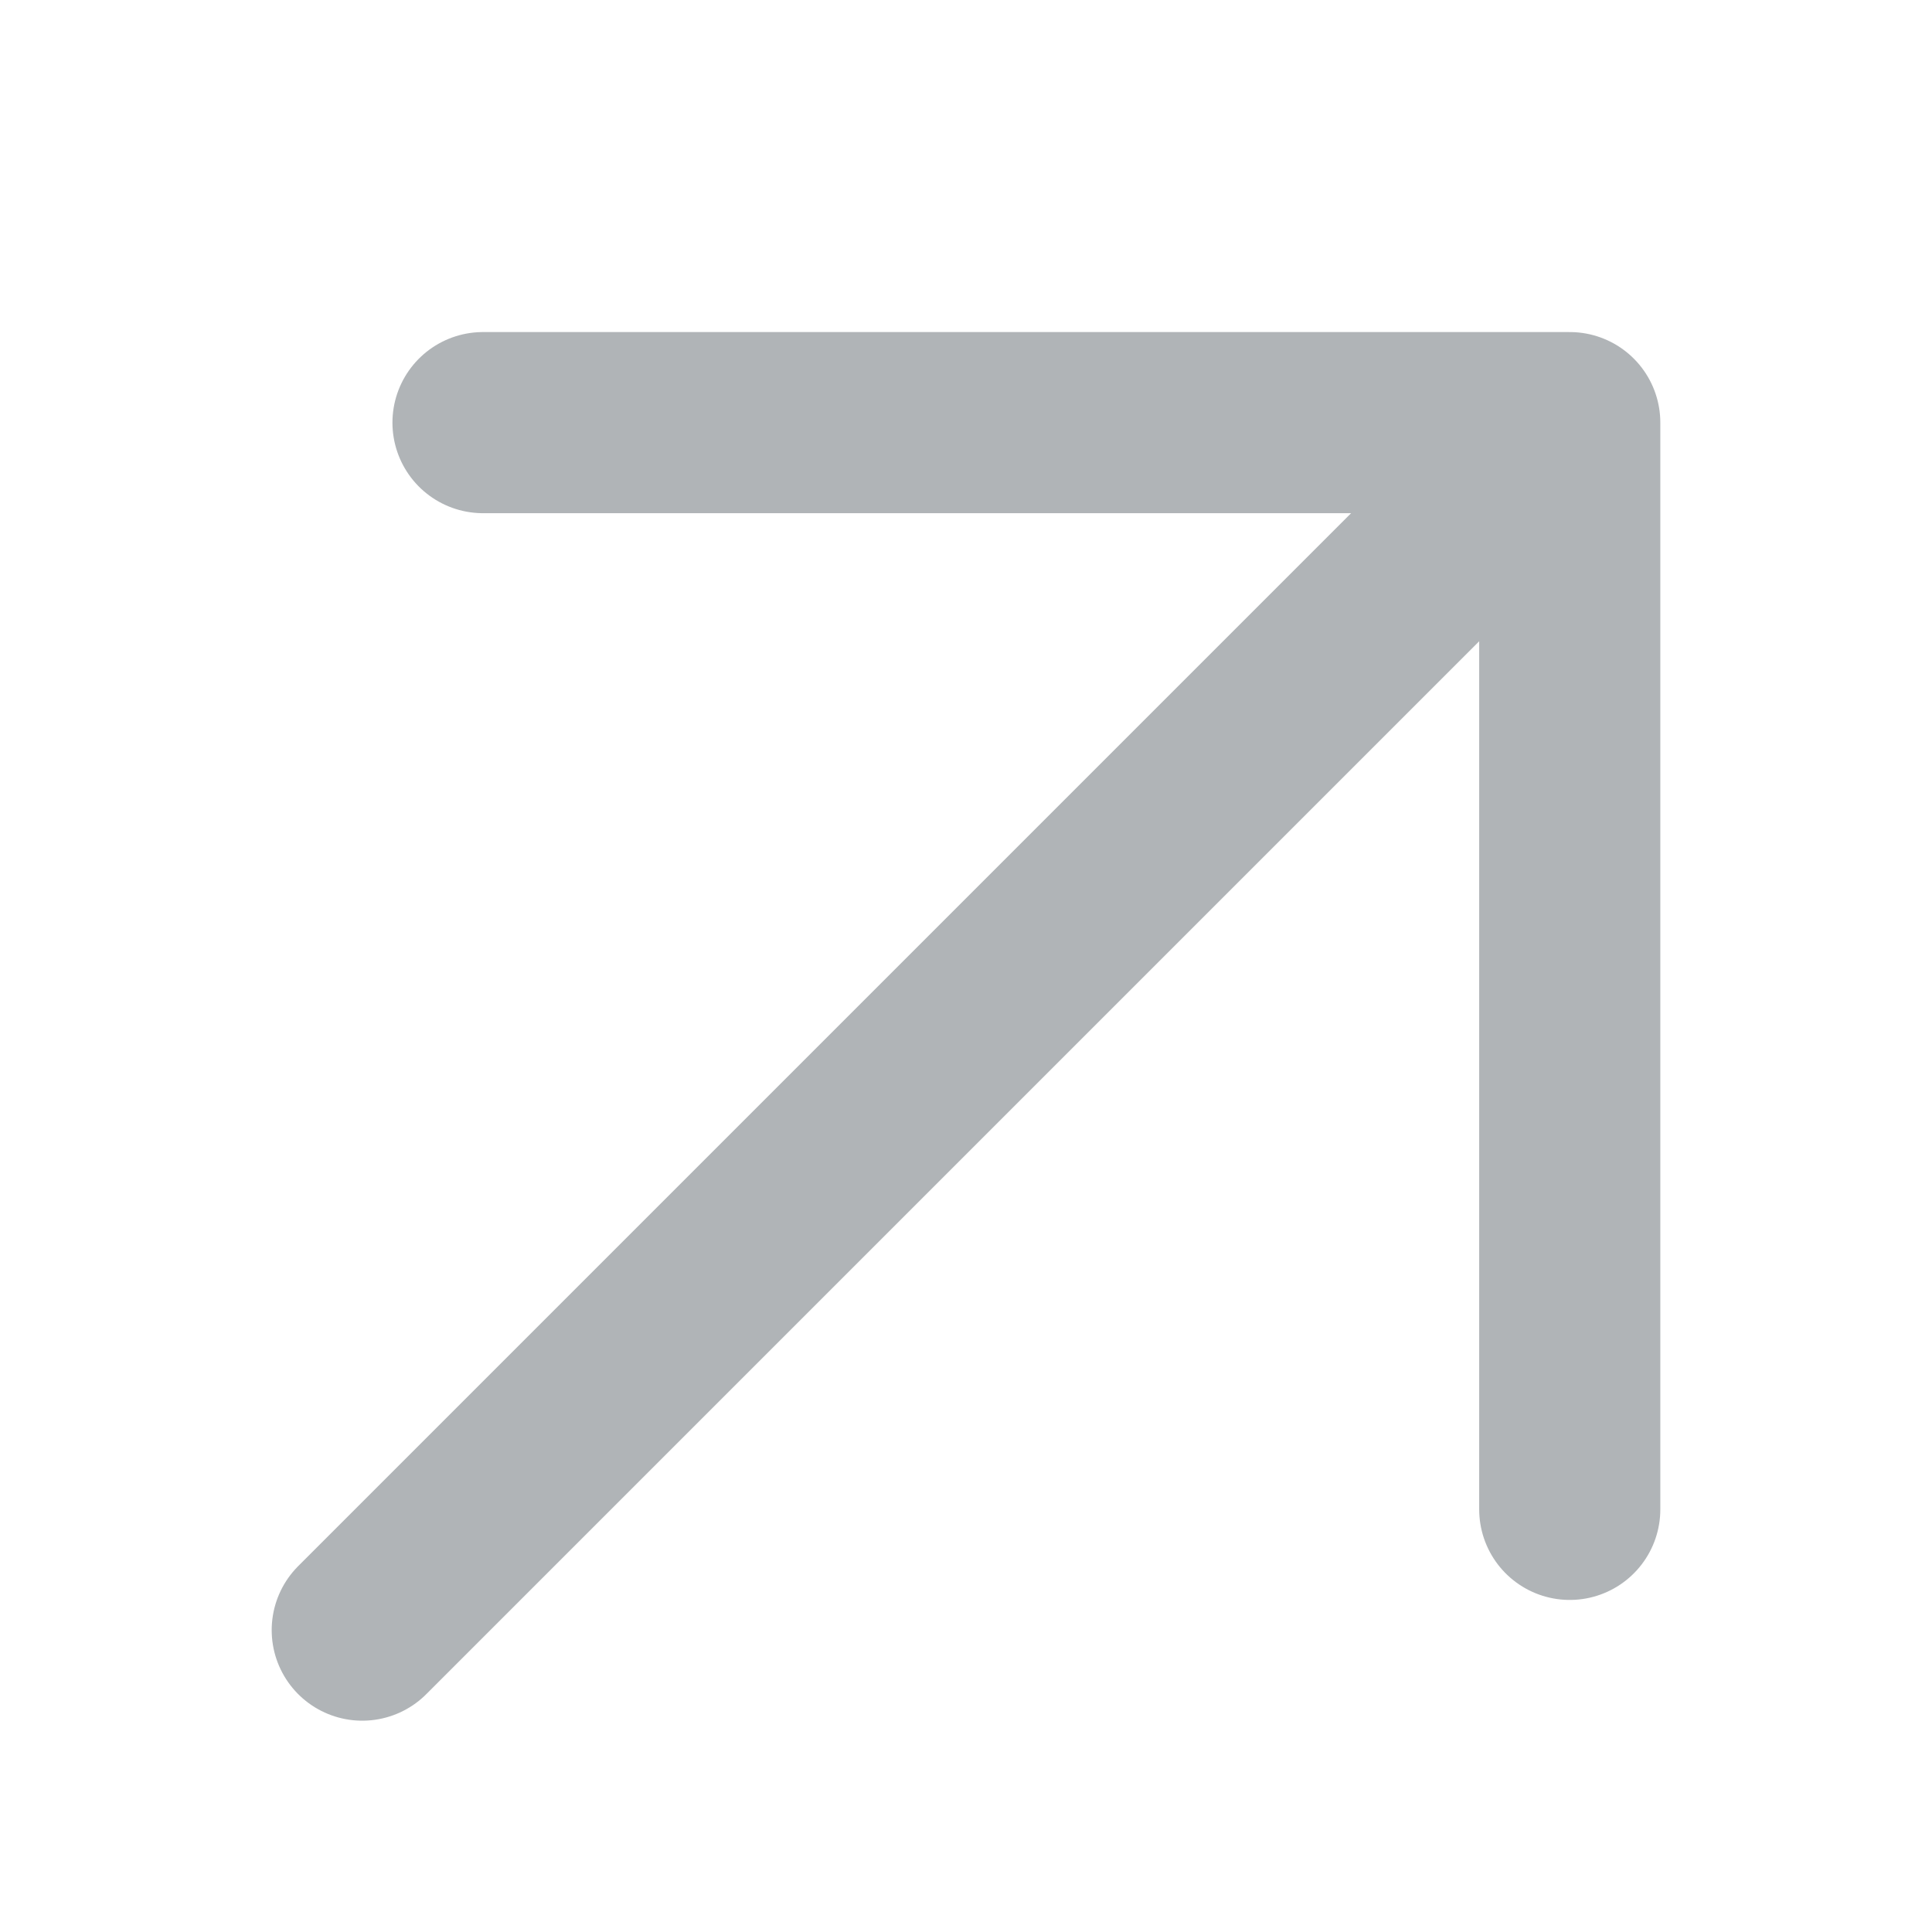
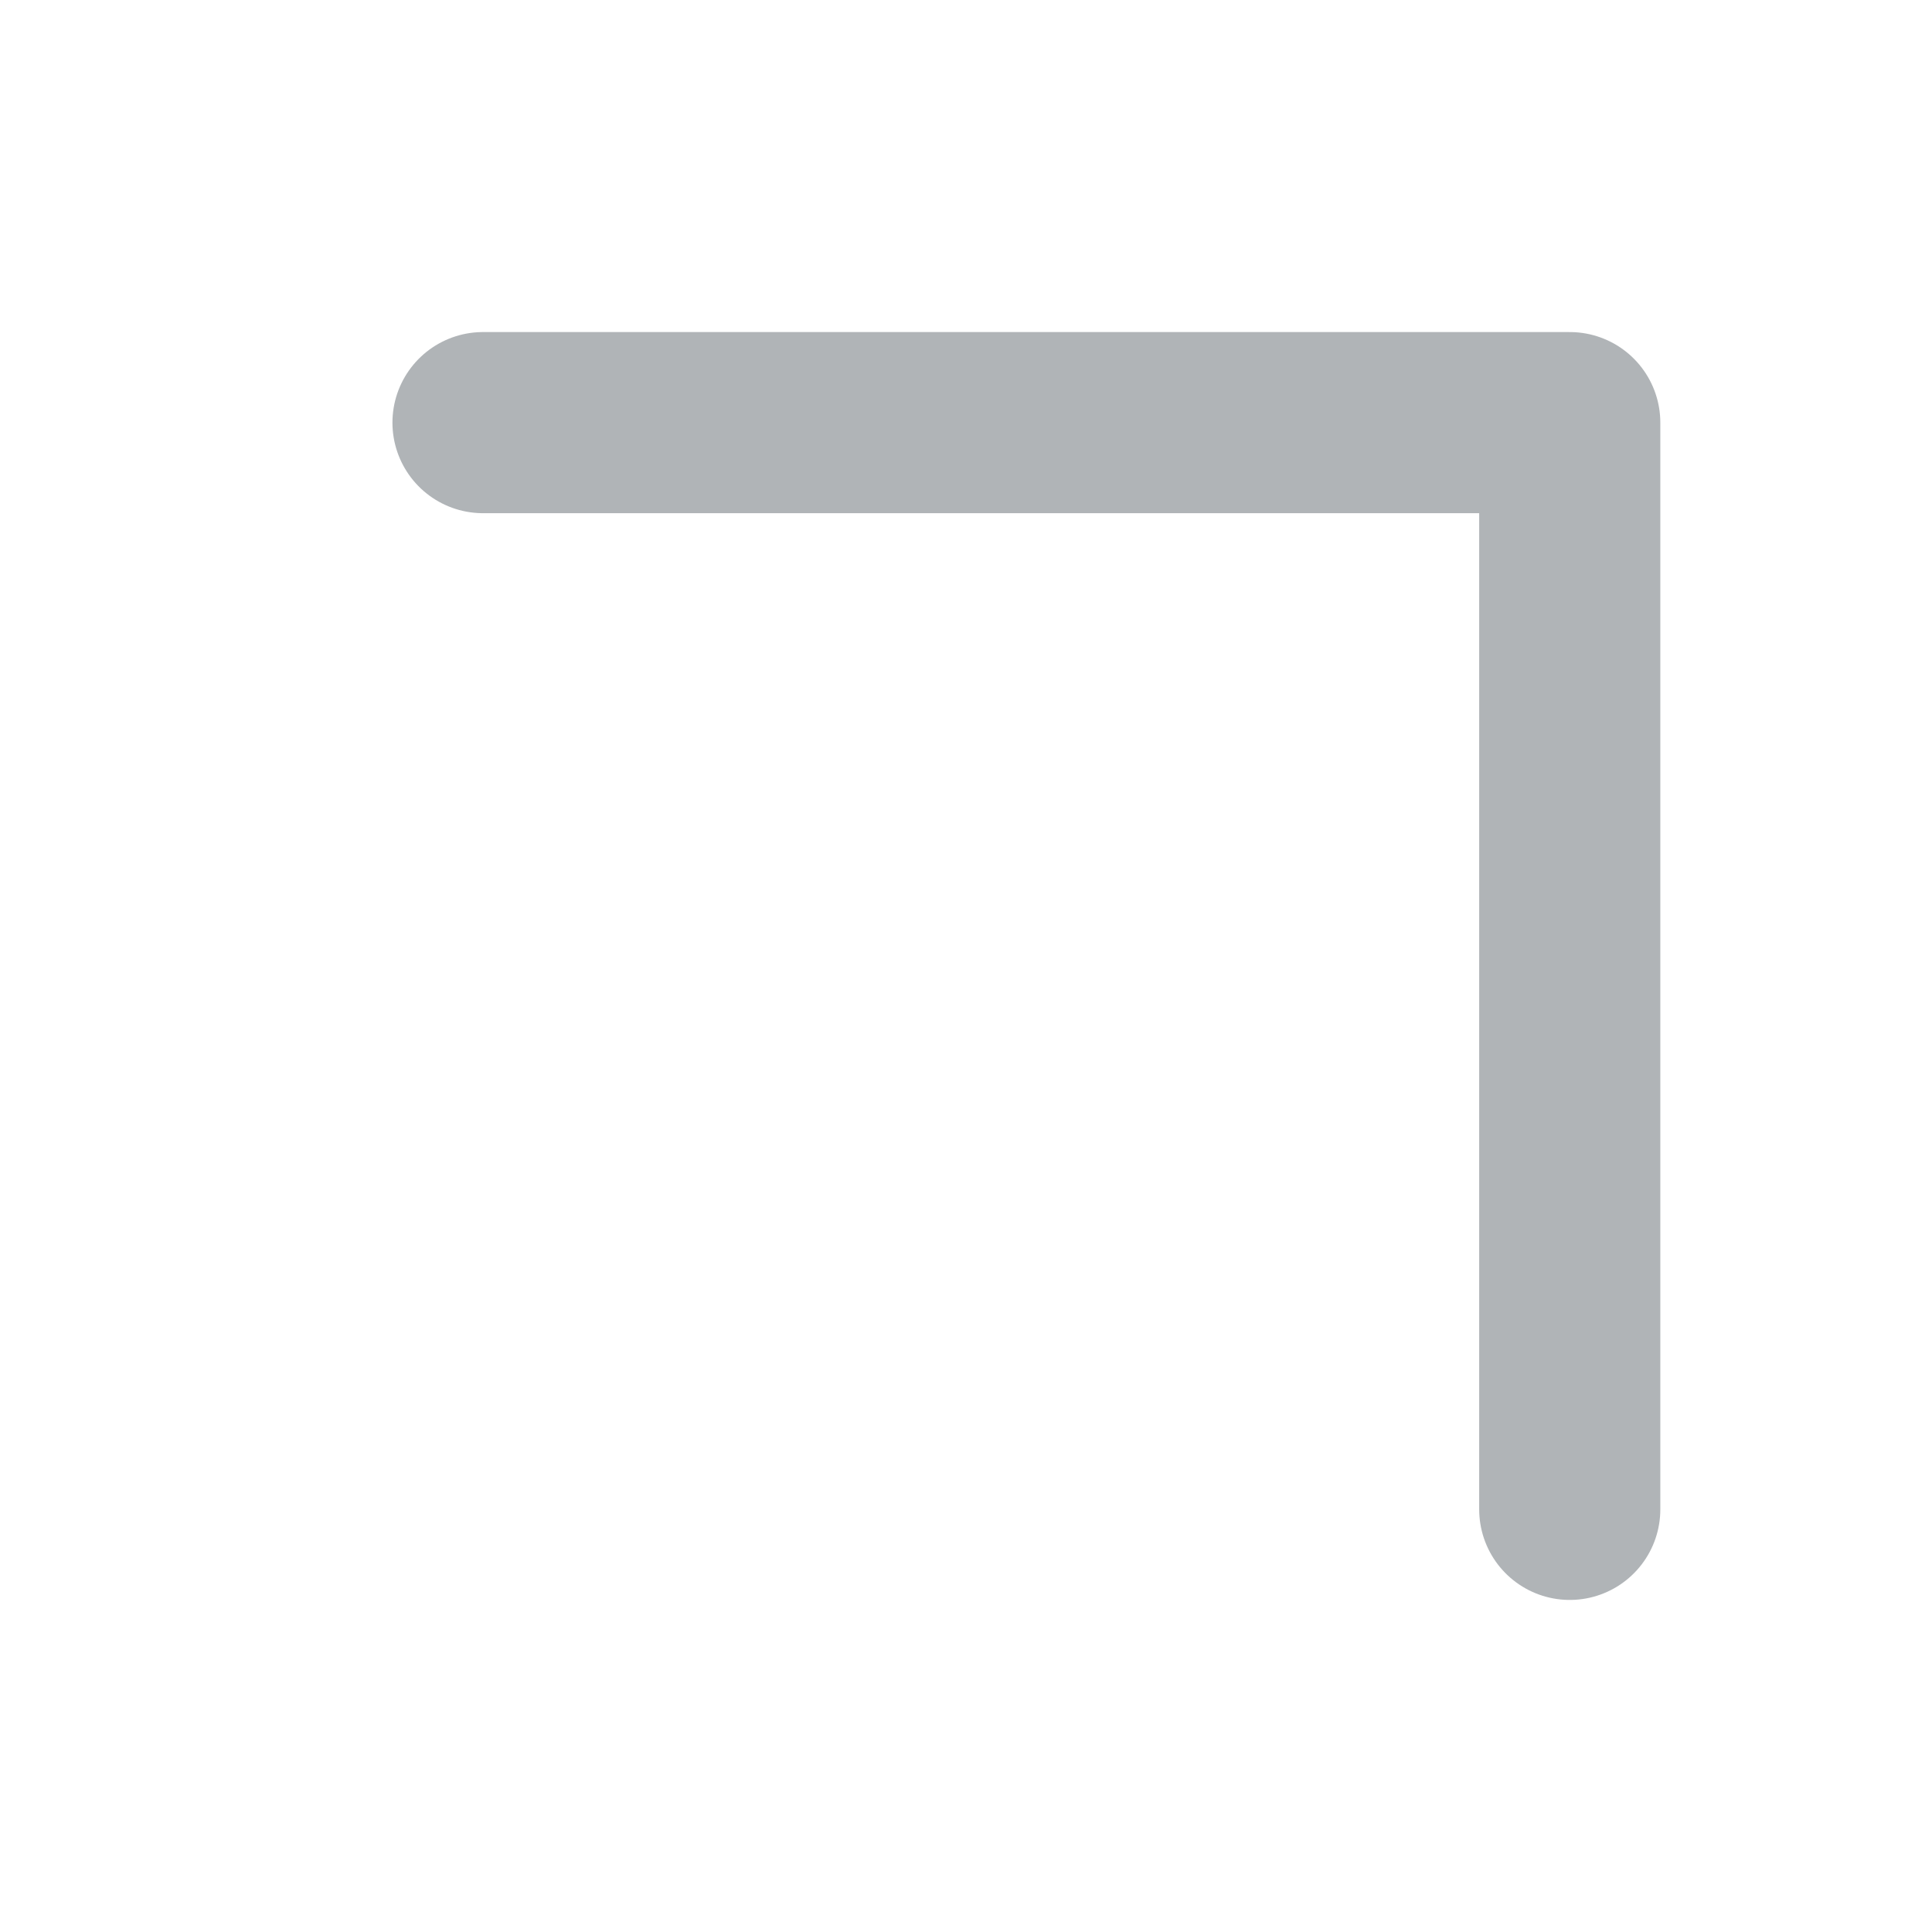
<svg xmlns="http://www.w3.org/2000/svg" width="16" height="16" viewBox="0 0 16 16" fill="none">
-   <path d="M3 13.5L13 3.5M13 3.5H4M13 3.5V12.5" stroke="#3B444B" stroke-opacity="0.4" stroke-width="1.5" stroke-linecap="round" stroke-linejoin="round" />
+   <path d="M3 13.5M13 3.5H4M13 3.5V12.5" stroke="#3B444B" stroke-opacity="0.4" stroke-width="1.5" stroke-linecap="round" stroke-linejoin="round" />
</svg>